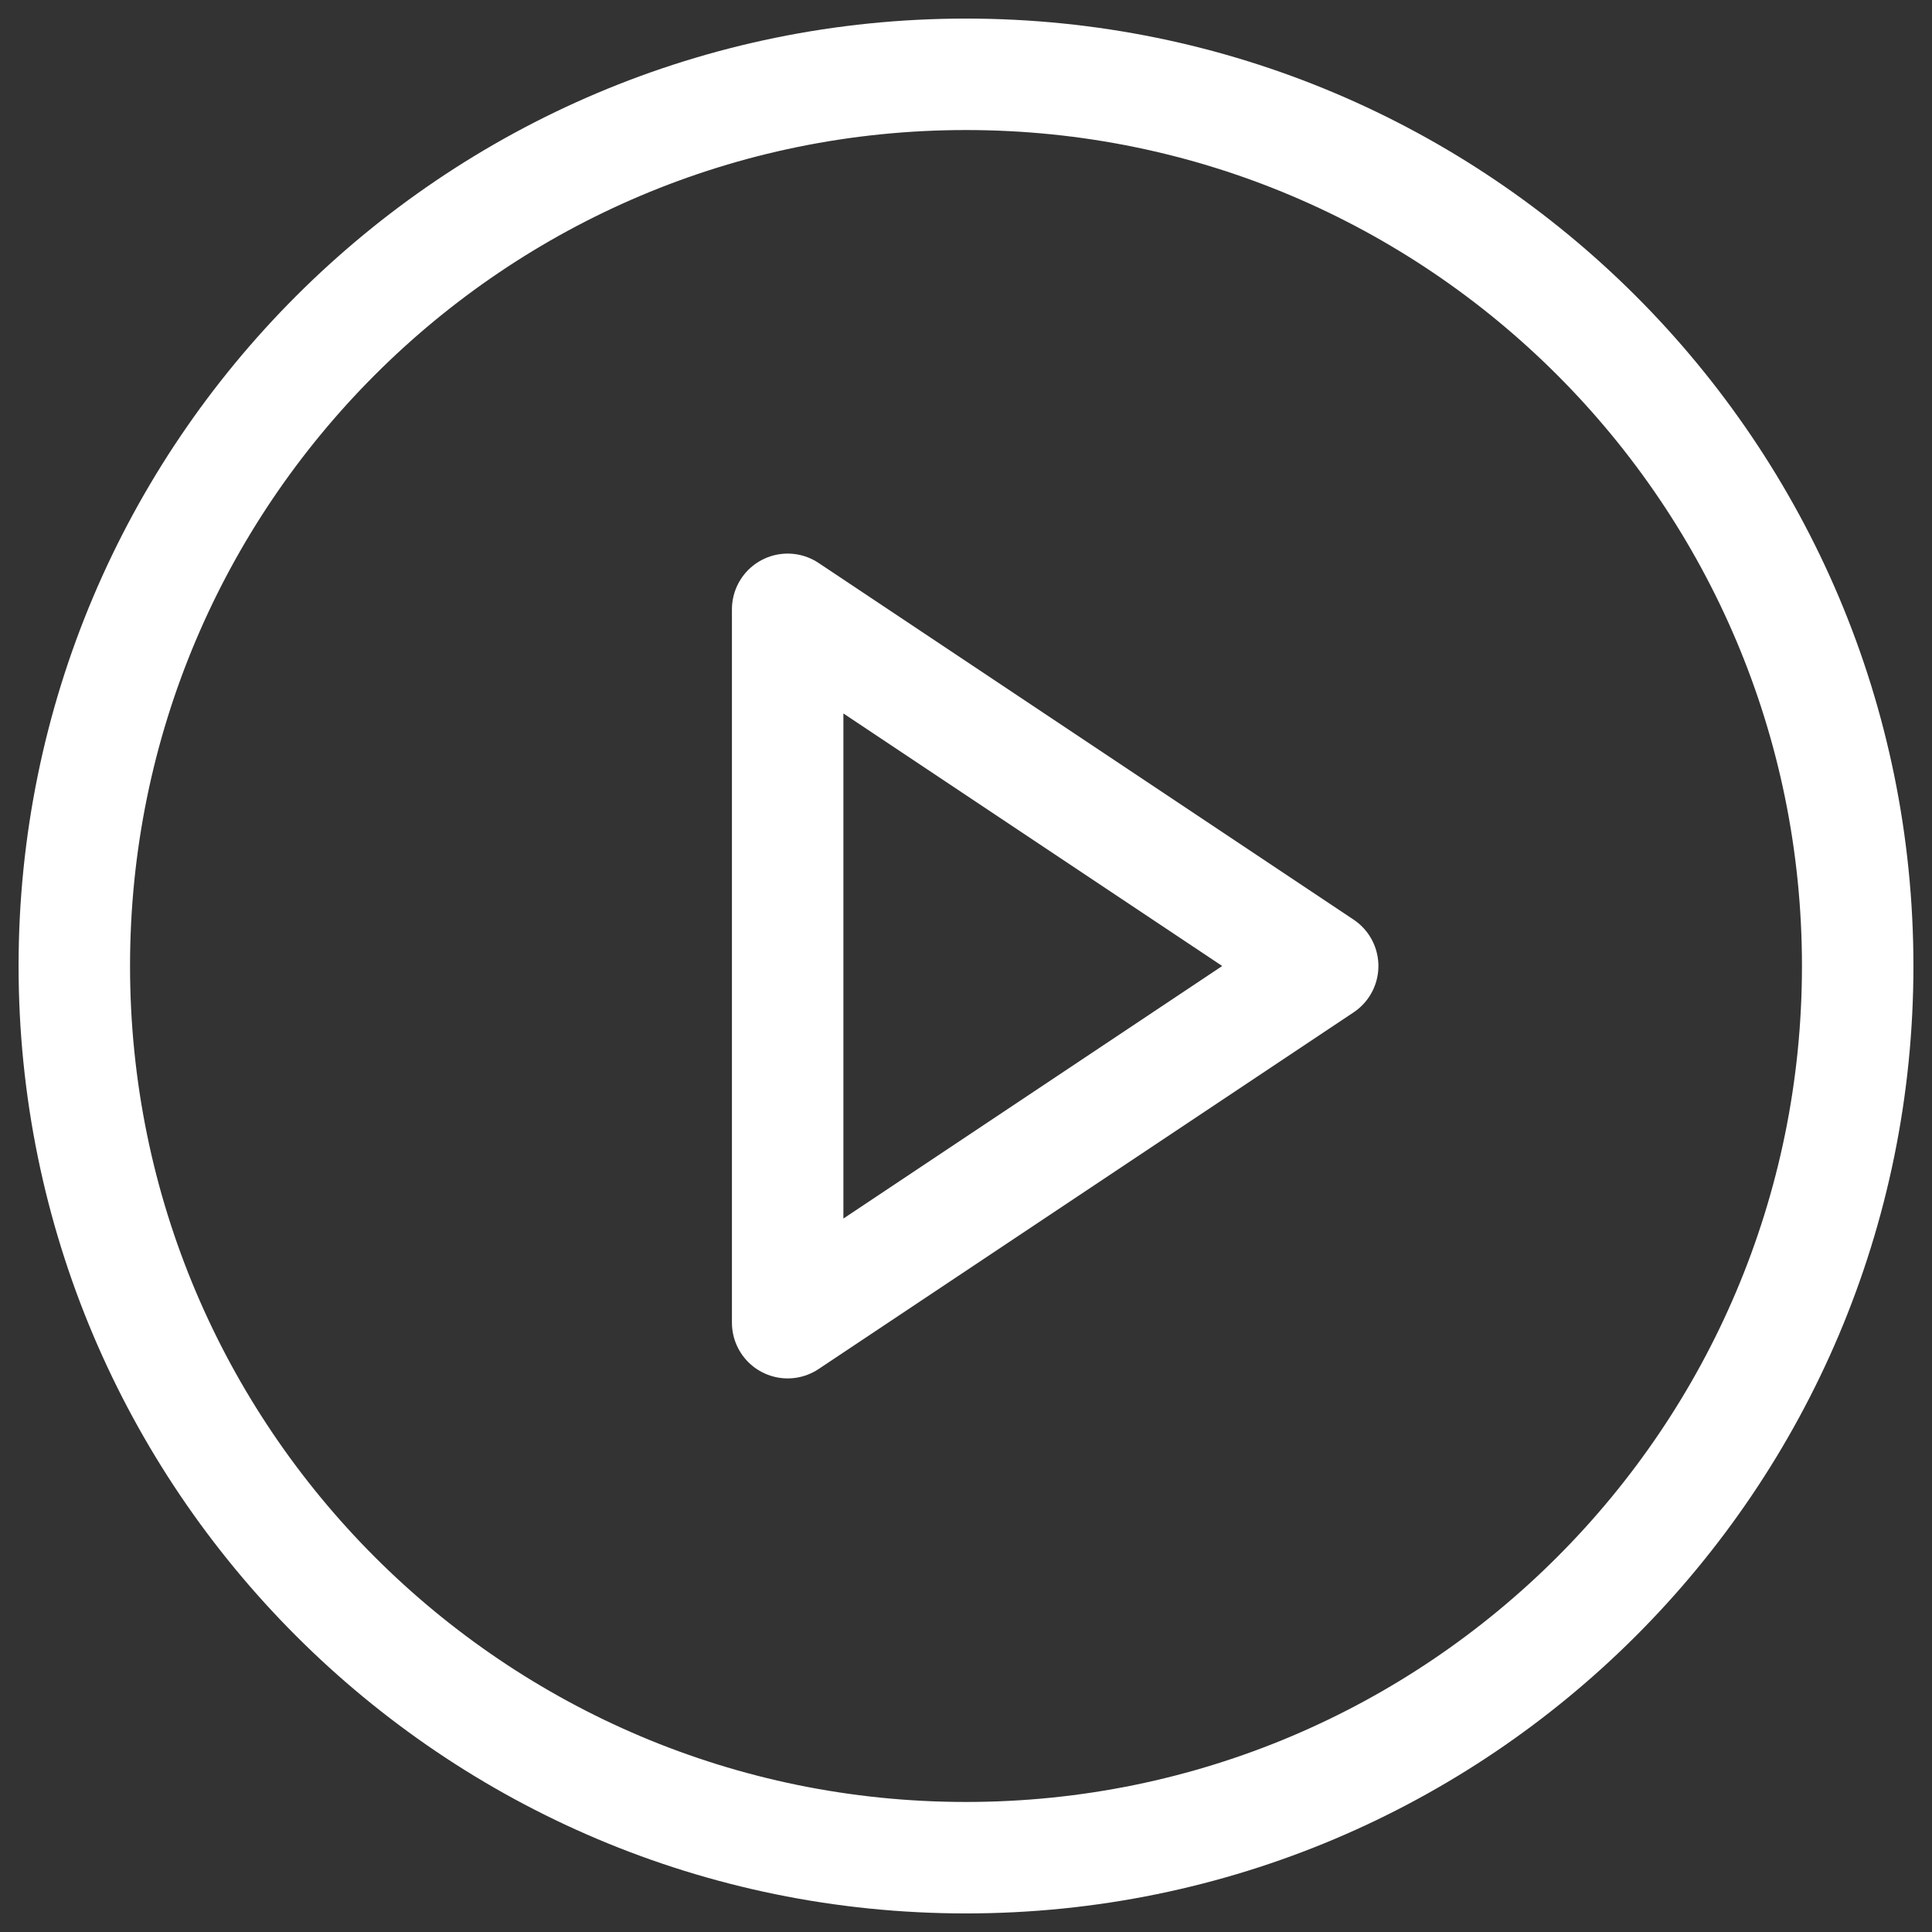
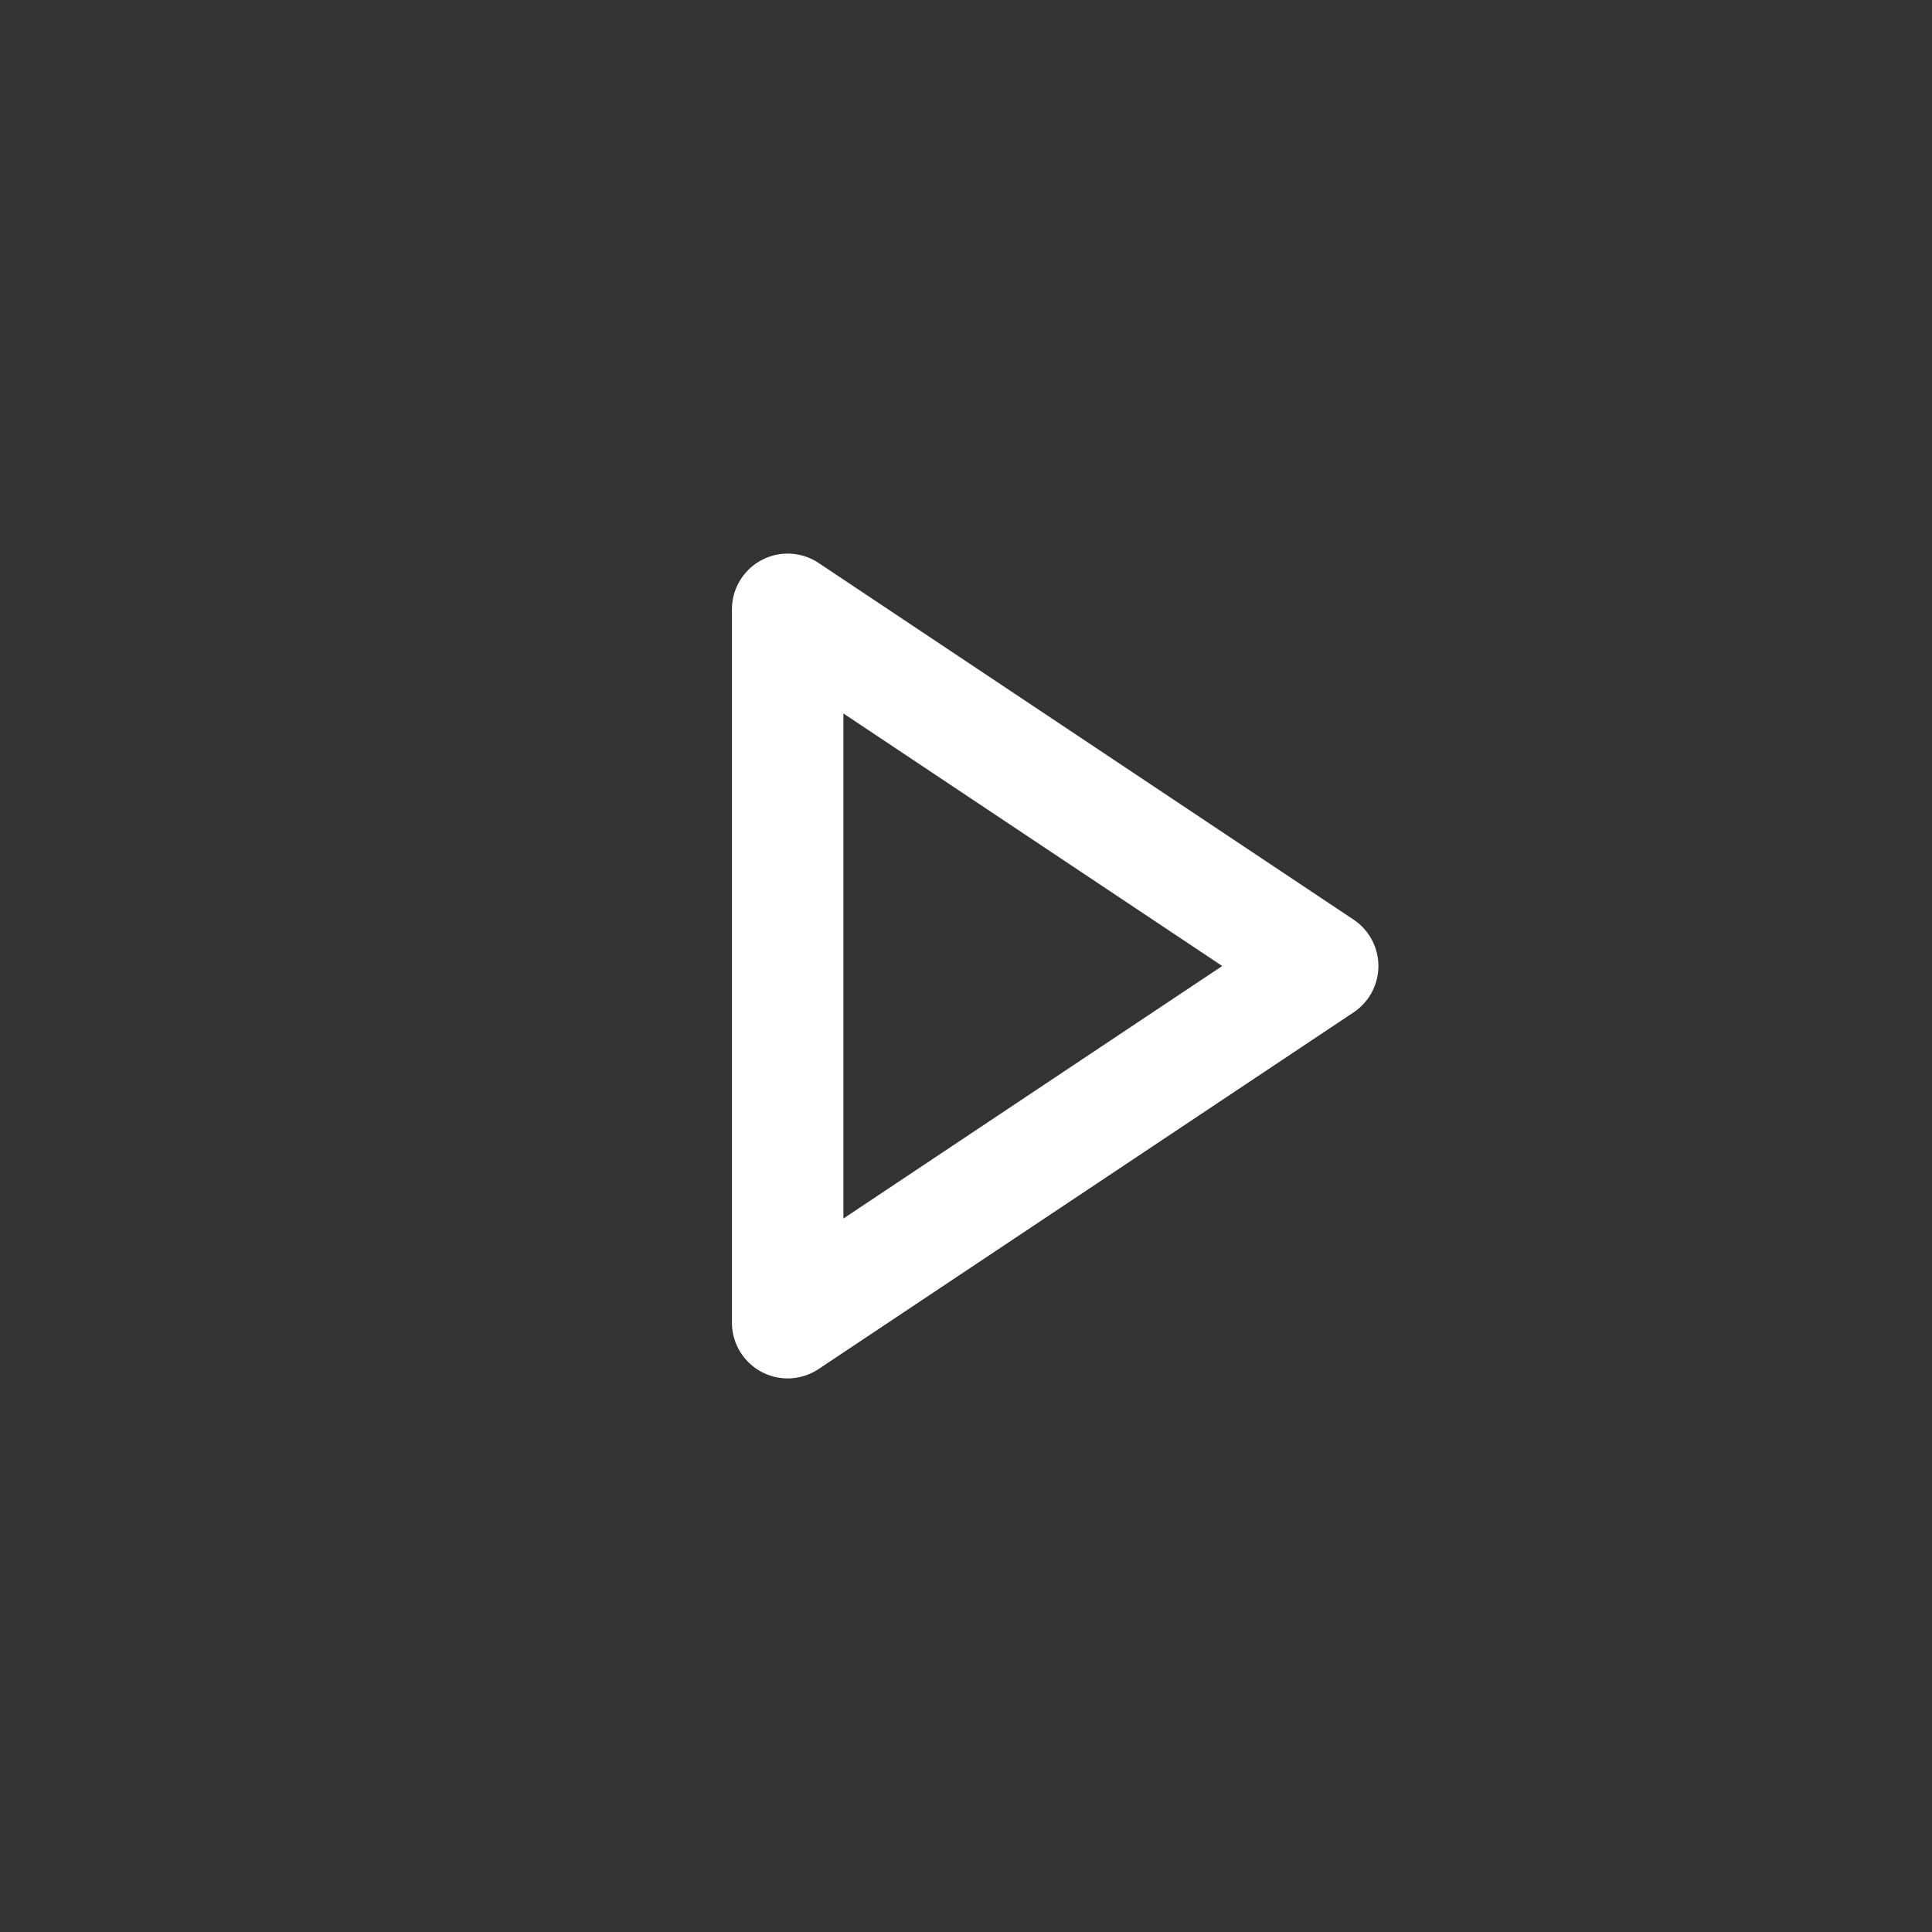
<svg xmlns="http://www.w3.org/2000/svg" fill="none" viewBox="0 0 26 26" height="26" width="26">
  <rect x="0" y="0" width="26" height="26" fill="#333333" stroke="none" />
-   <path stroke-linejoin="round" stroke-linecap="round" stroke-width="1.5" stroke="white" d="M13 25C19.627 25 25 19.627 25 13C25 6.373 19.627 1 13 1C6.373 1 1 6.373 1 13C1 19.627 6.373 25 13 25Z" />
  <path stroke-linejoin="round" stroke-linecap="round" stroke-width="1.5" stroke="white" d="M10.6 8.2L17.8 13L10.6 17.8V8.2Z" />
</svg>